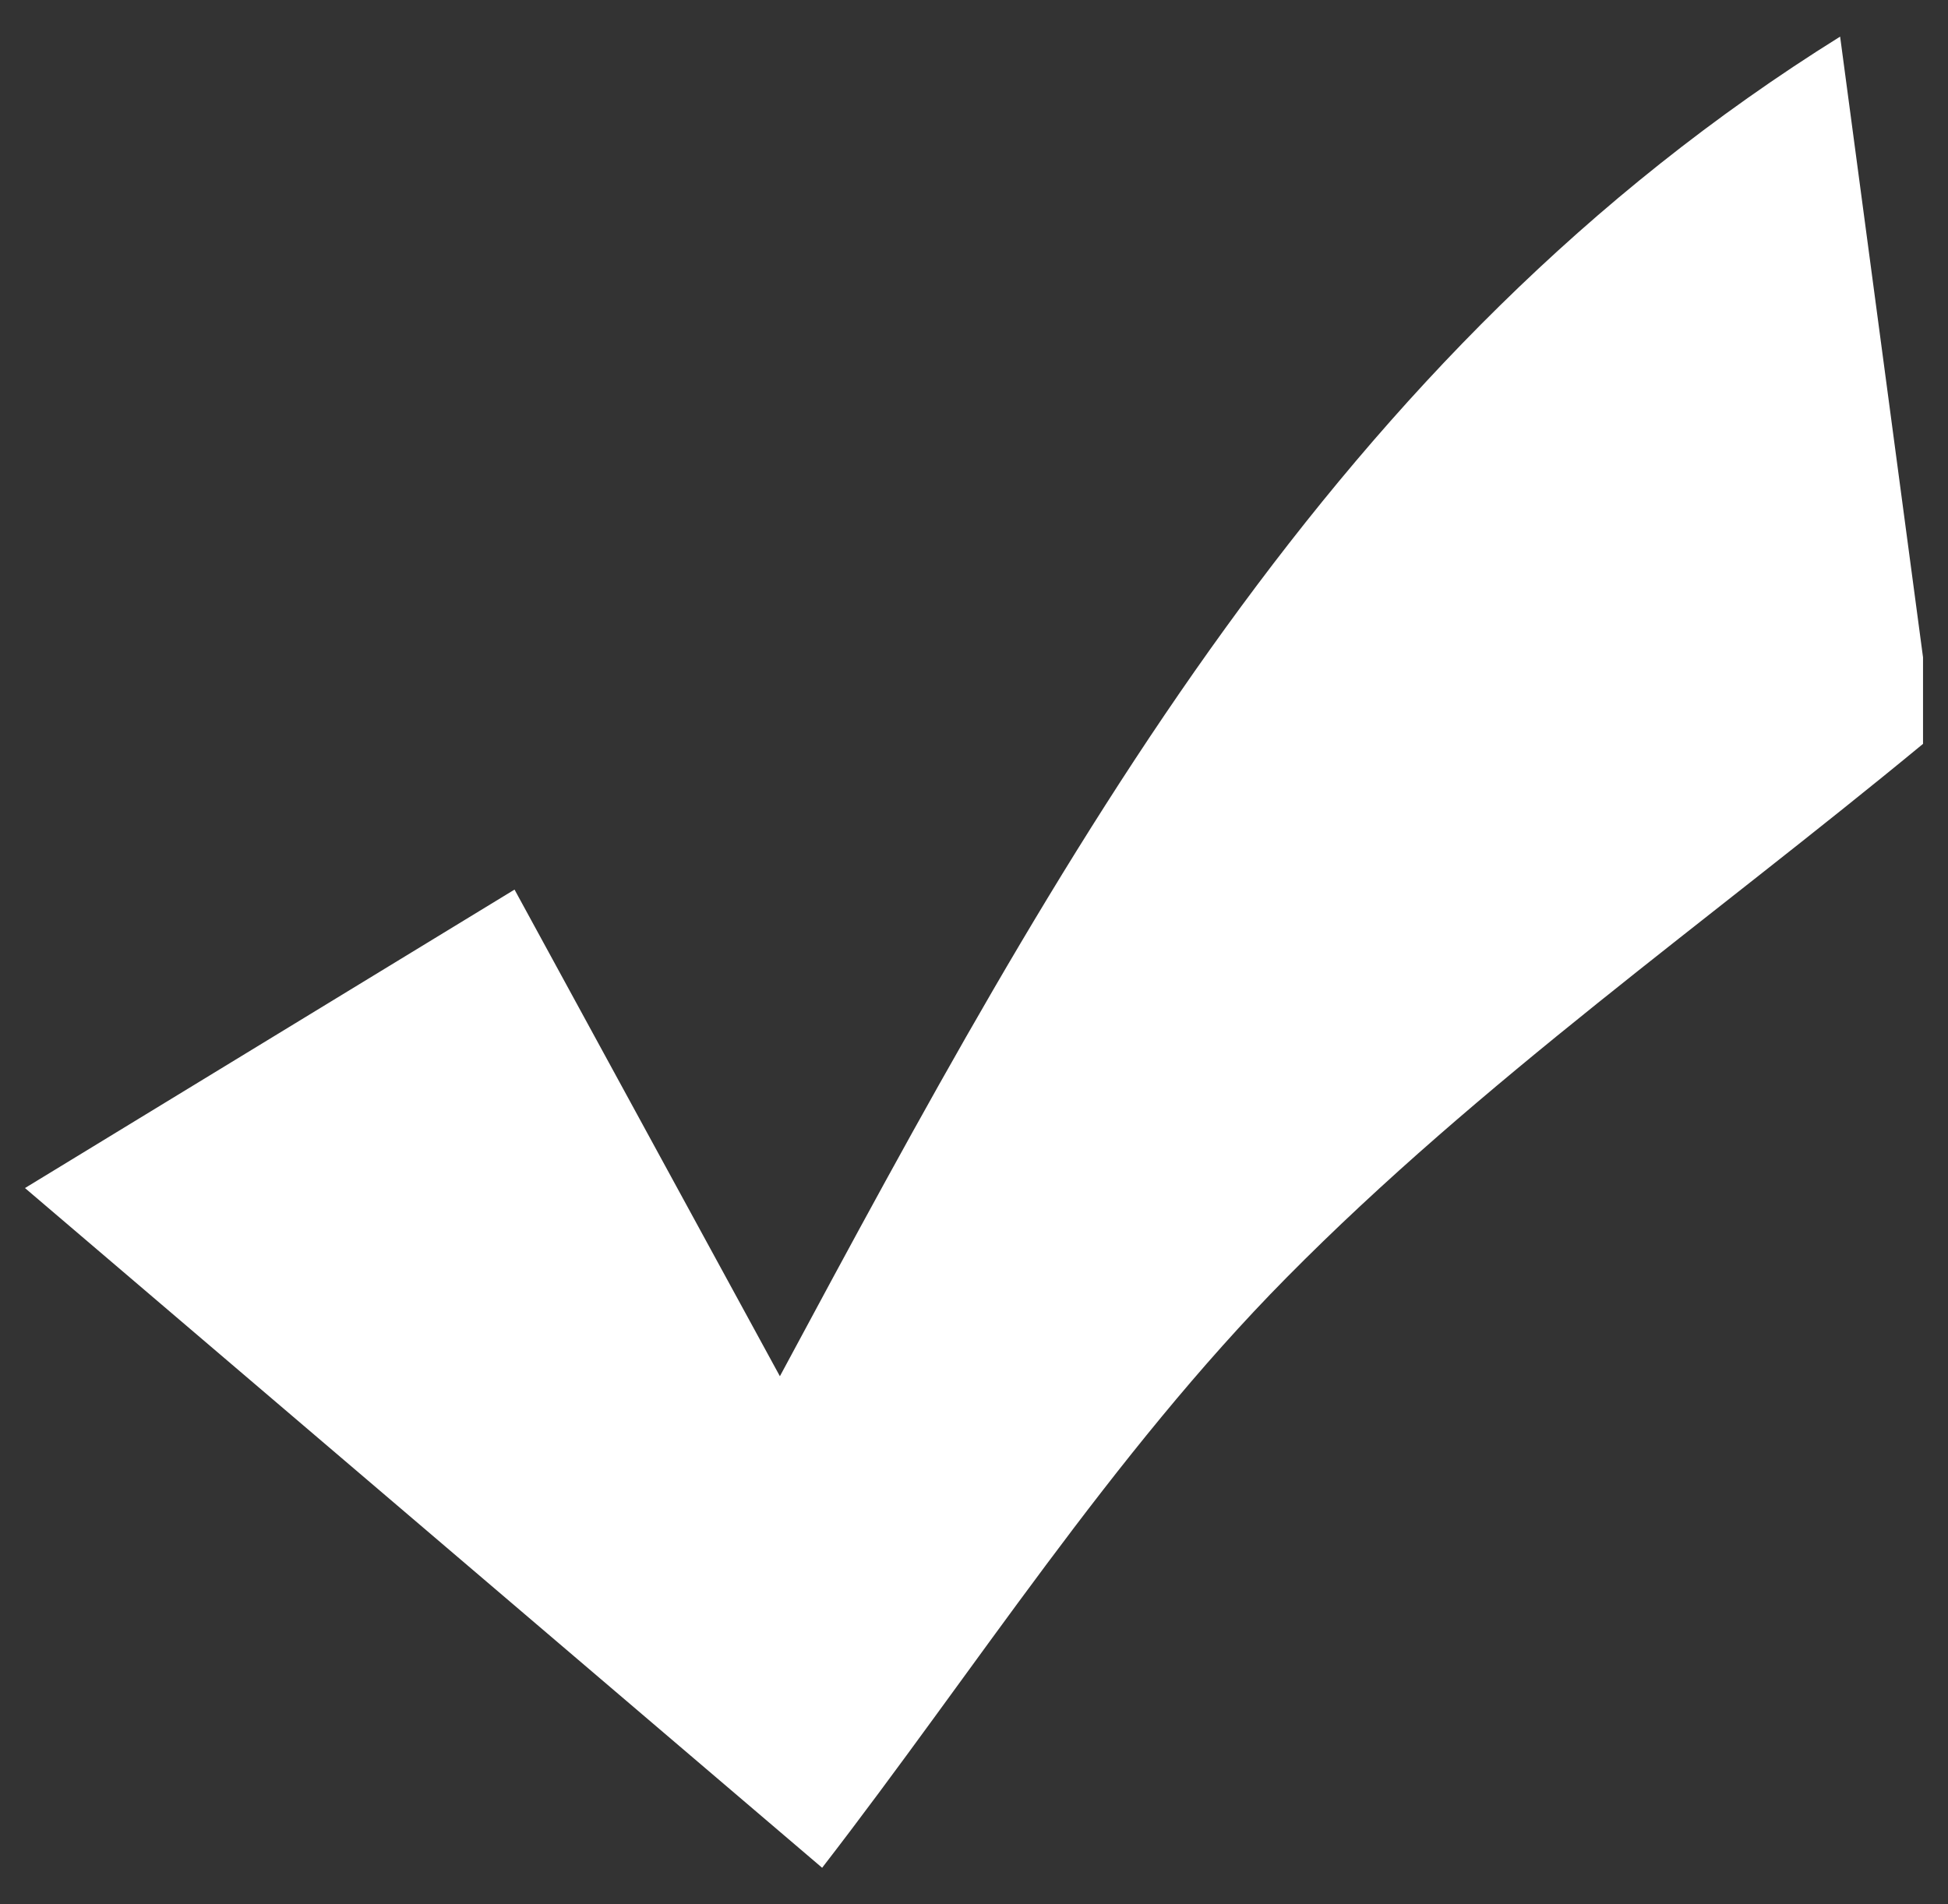
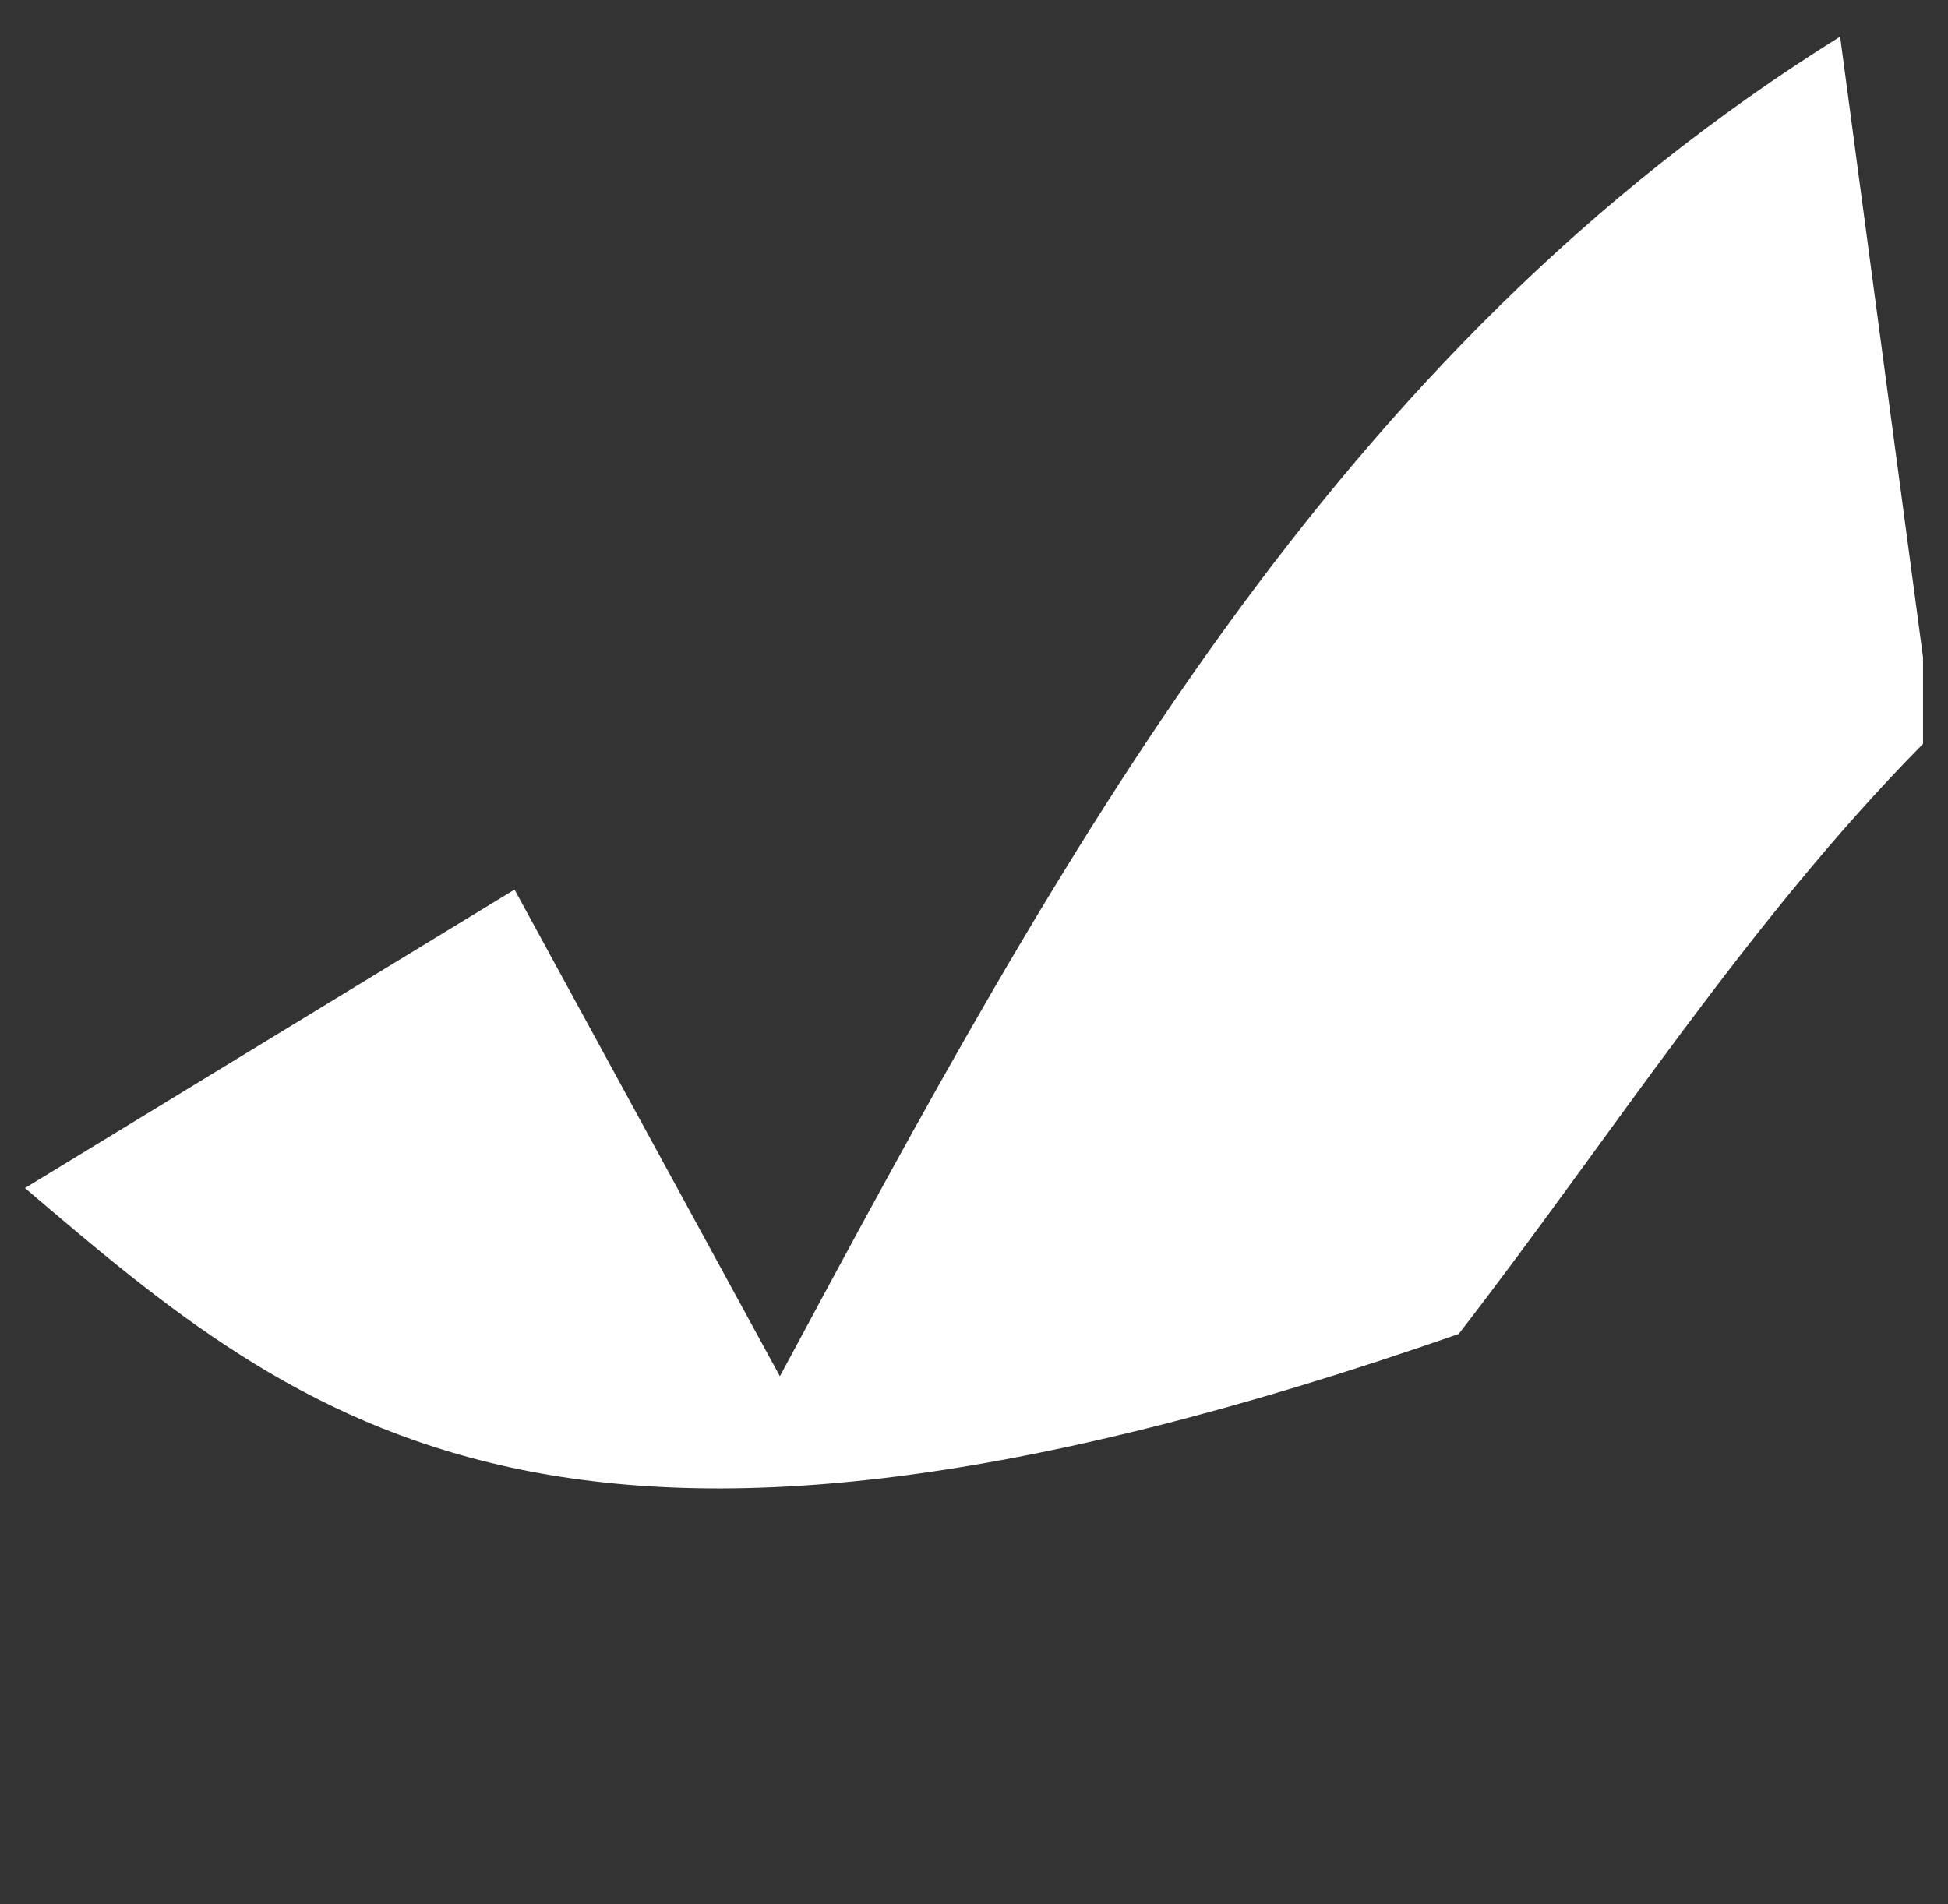
<svg xmlns="http://www.w3.org/2000/svg" version="1.1" id="Слой_1" x="0px" y="0px" width="45px" height="44px" viewBox="0 0 45 44" enable-background="new 0 0 45 44" xml:space="preserve">
  <rect x="0" y="0" width="45" height="44" fill="#333333" stroke="none" />
-   <path fill="#FFFFFF" d="M44.423,17.187c-4.937,4.077-10.229,7.802-14.705,12.334c-4.049,4.1-7.205,9.08-10.726,13.634  C13.007,38.05,7.014,32.939,0.577,27.45c3.557-2.169,7.266-4.43,11.309-6.896c2.076,3.808,3.88,7.117,6.13,11.244  C24.545,19.645,30.77,8.167,42.508,0.846c0.689,5.164,1.302,9.752,1.915,14.341C44.423,15.853,44.423,16.52,44.423,17.187z" />
+   <path fill="#FFFFFF" d="M44.423,17.187c-4.049,4.1-7.205,9.08-10.726,13.634  C13.007,38.05,7.014,32.939,0.577,27.45c3.557-2.169,7.266-4.43,11.309-6.896c2.076,3.808,3.88,7.117,6.13,11.244  C24.545,19.645,30.77,8.167,42.508,0.846c0.689,5.164,1.302,9.752,1.915,14.341C44.423,15.853,44.423,16.52,44.423,17.187z" />
</svg>